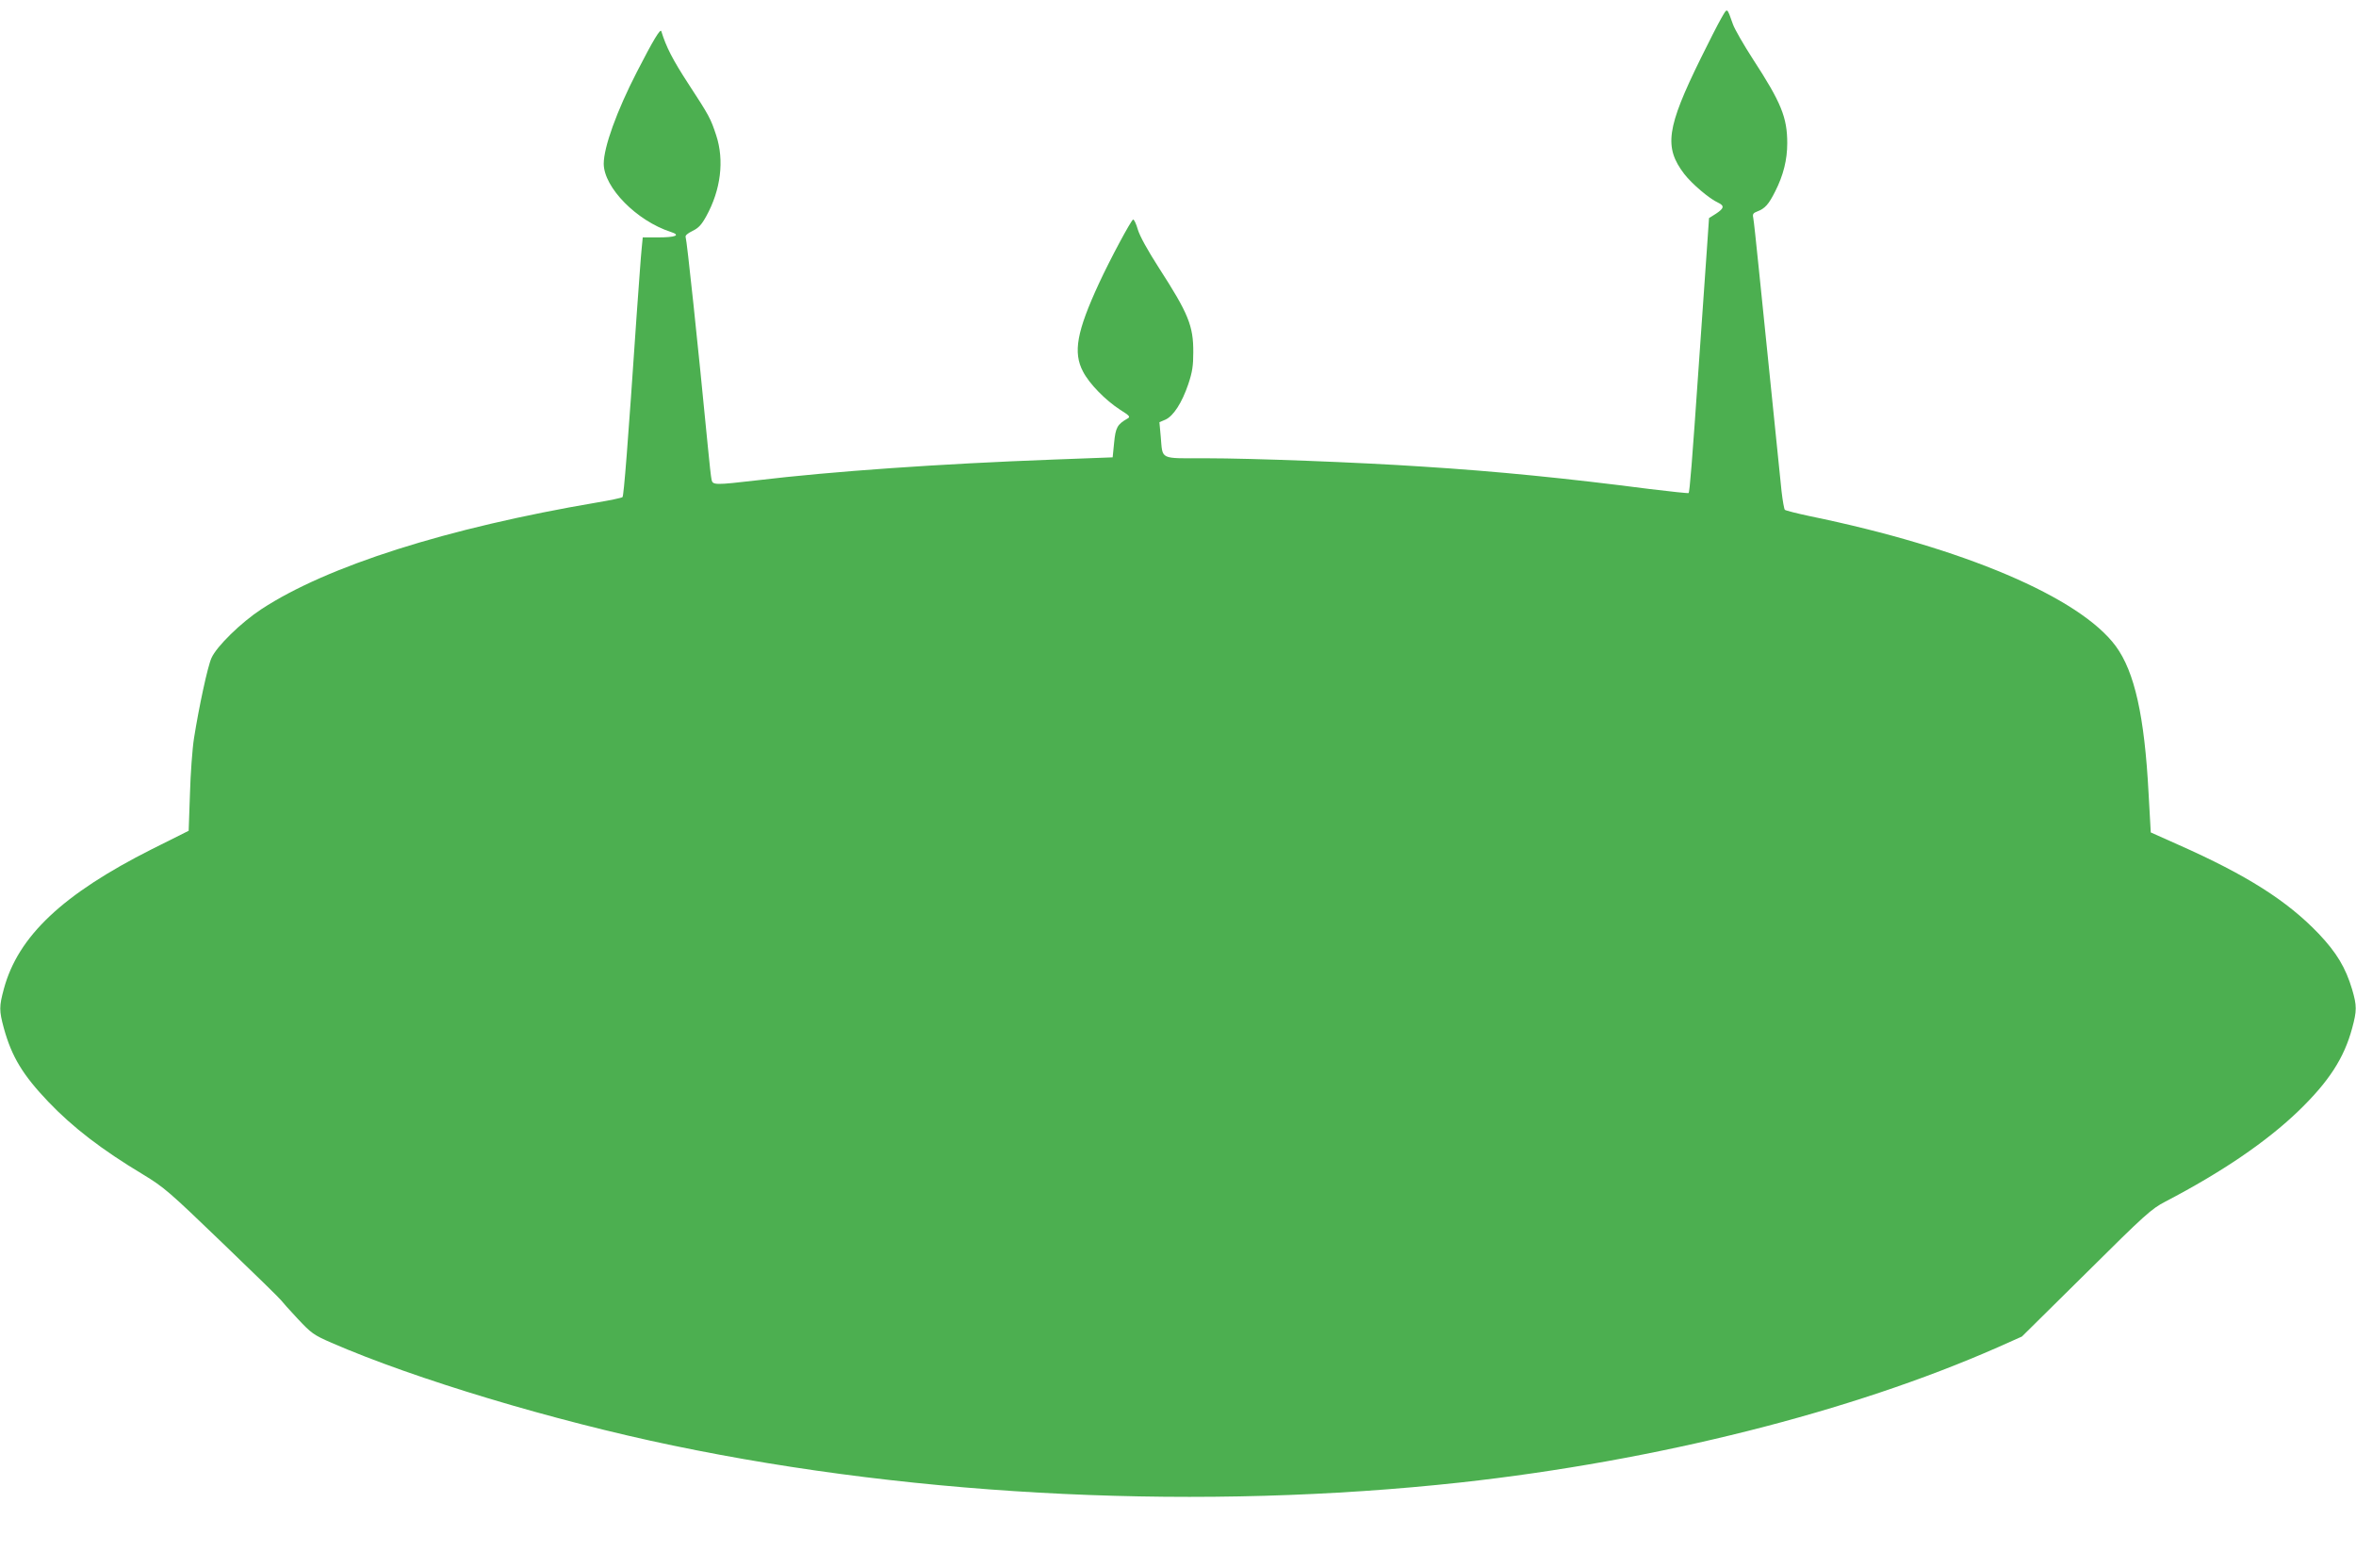
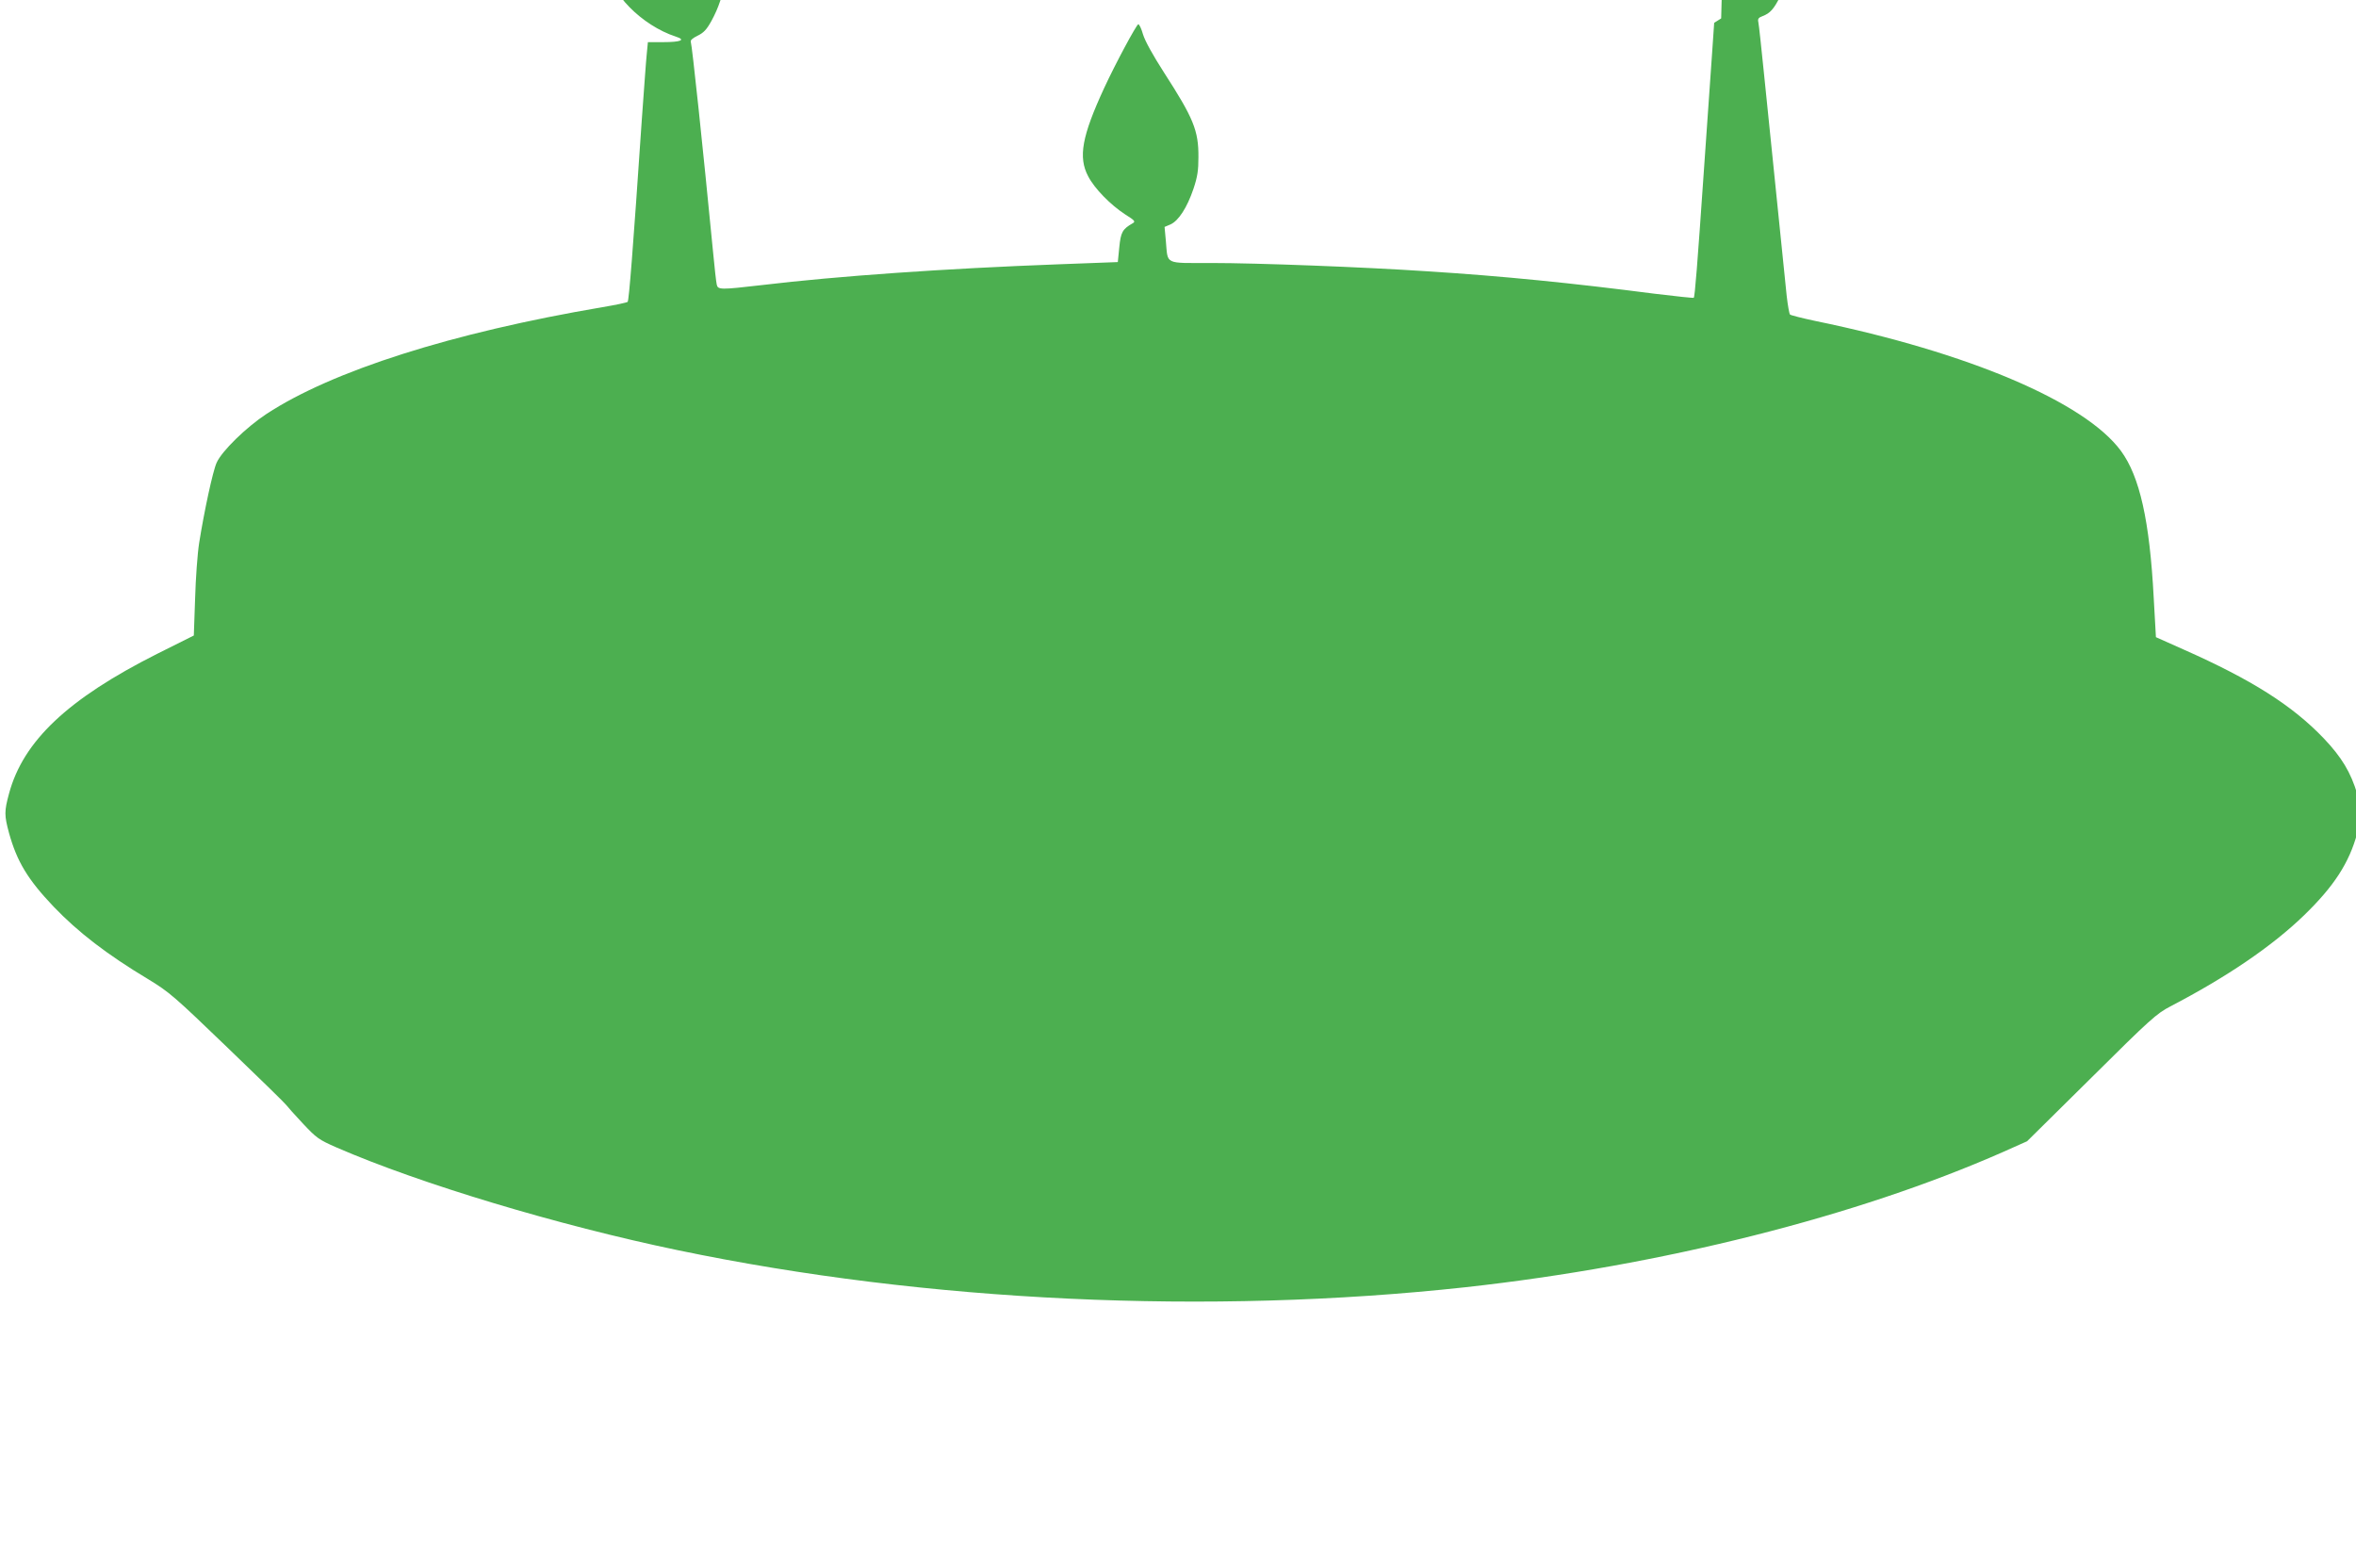
<svg xmlns="http://www.w3.org/2000/svg" version="1.0" width="1280pt" height="852pt" viewBox="0 0 1280 852" preserveAspectRatio="xMidYMid meet">
  <g transform="translate(0,852) scale(0.1,-0.1)" fill="#4caf50" stroke="none">
-     <path d="M9351 8420 c-17 -30 -67 -127 -110 -215 -187 -380 -202 -485 -90 -631 41 -53 136 -134 183 -155 36 -17 33 -31 -11 -60 l-38 -24 -12 -175 c-7 -96 -26 -373 -43 -615 -37 -537 -50 -698 -56 -704 -2 -2 -97 8 -212 22 -449 58 -825 96 -1237 122 -346 23 -922 45 -1173 45 -258 0 -234 -11 -246 120 l-7 76 33 14 c43 20 89 90 124 193 22 66 27 100 27 172 1 145 -27 212 -187 460 -61 95 -103 171 -114 207 -9 32 -21 57 -26 55 -11 -4 -124 -214 -185 -346 -121 -262 -142 -376 -87 -480 34 -66 121 -155 201 -207 53 -33 57 -39 41 -48 -56 -32 -65 -49 -73 -131 l-8 -80 -320 -12 c-619 -23 -1204 -64 -1614 -113 -225 -26 -239 -26 -245 3 -3 12 -12 92 -20 177 -56 577 -114 1123 -121 1142 -3 8 10 20 37 33 33 16 49 33 75 80 79 143 99 303 54 440 -30 91 -37 105 -152 281 -84 129 -120 199 -146 284 -5 17 -43 -46 -133 -221 -110 -214 -180 -409 -180 -499 1 -129 179 -310 364 -370 56 -18 28 -30 -71 -30 l-81 0 -6 -62 c-4 -35 -15 -196 -27 -358 -48 -709 -70 -985 -77 -991 -4 -4 -65 -17 -137 -29 -819 -139 -1468 -346 -1825 -580 -111 -73 -243 -202 -271 -265 -21 -46 -68 -266 -95 -436 -9 -57 -19 -194 -22 -303 l-7 -200 -200 -100 c-484 -244 -727 -473 -804 -759 -26 -96 -26 -118 0 -214 43 -155 102 -253 242 -400 133 -139 290 -260 515 -395 115 -70 141 -93 433 -374 171 -164 314 -304 317 -310 4 -6 43 -50 88 -98 76 -81 87 -89 185 -132 453 -197 1205 -423 1854 -558 1353 -282 2889 -353 4280 -201 1068 118 2124 384 2920 735 l130 58 349 345 c322 320 355 349 430 388 307 160 551 326 725 494 163 158 246 285 290 448 26 96 26 122 0 211 -35 118 -85 201 -182 303 -171 179 -392 319 -762 483 l-150 67 -12 214 c-22 418 -76 659 -178 798 -196 266 -829 535 -1660 706 -71 15 -134 31 -138 35 -4 4 -12 49 -18 101 -19 190 -60 589 -79 774 -11 105 -31 303 -45 440 -14 138 -27 260 -30 273 -4 18 0 25 22 33 42 16 62 38 98 110 44 87 65 171 65 261 0 140 -33 221 -186 456 -51 79 -100 164 -109 190 -34 95 -29 92 -64 32z" />
+     <path d="M9351 8420 l-38 -24 -12 -175 c-7 -96 -26 -373 -43 -615 -37 -537 -50 -698 -56 -704 -2 -2 -97 8 -212 22 -449 58 -825 96 -1237 122 -346 23 -922 45 -1173 45 -258 0 -234 -11 -246 120 l-7 76 33 14 c43 20 89 90 124 193 22 66 27 100 27 172 1 145 -27 212 -187 460 -61 95 -103 171 -114 207 -9 32 -21 57 -26 55 -11 -4 -124 -214 -185 -346 -121 -262 -142 -376 -87 -480 34 -66 121 -155 201 -207 53 -33 57 -39 41 -48 -56 -32 -65 -49 -73 -131 l-8 -80 -320 -12 c-619 -23 -1204 -64 -1614 -113 -225 -26 -239 -26 -245 3 -3 12 -12 92 -20 177 -56 577 -114 1123 -121 1142 -3 8 10 20 37 33 33 16 49 33 75 80 79 143 99 303 54 440 -30 91 -37 105 -152 281 -84 129 -120 199 -146 284 -5 17 -43 -46 -133 -221 -110 -214 -180 -409 -180 -499 1 -129 179 -310 364 -370 56 -18 28 -30 -71 -30 l-81 0 -6 -62 c-4 -35 -15 -196 -27 -358 -48 -709 -70 -985 -77 -991 -4 -4 -65 -17 -137 -29 -819 -139 -1468 -346 -1825 -580 -111 -73 -243 -202 -271 -265 -21 -46 -68 -266 -95 -436 -9 -57 -19 -194 -22 -303 l-7 -200 -200 -100 c-484 -244 -727 -473 -804 -759 -26 -96 -26 -118 0 -214 43 -155 102 -253 242 -400 133 -139 290 -260 515 -395 115 -70 141 -93 433 -374 171 -164 314 -304 317 -310 4 -6 43 -50 88 -98 76 -81 87 -89 185 -132 453 -197 1205 -423 1854 -558 1353 -282 2889 -353 4280 -201 1068 118 2124 384 2920 735 l130 58 349 345 c322 320 355 349 430 388 307 160 551 326 725 494 163 158 246 285 290 448 26 96 26 122 0 211 -35 118 -85 201 -182 303 -171 179 -392 319 -762 483 l-150 67 -12 214 c-22 418 -76 659 -178 798 -196 266 -829 535 -1660 706 -71 15 -134 31 -138 35 -4 4 -12 49 -18 101 -19 190 -60 589 -79 774 -11 105 -31 303 -45 440 -14 138 -27 260 -30 273 -4 18 0 25 22 33 42 16 62 38 98 110 44 87 65 171 65 261 0 140 -33 221 -186 456 -51 79 -100 164 -109 190 -34 95 -29 92 -64 32z" />
  </g>
</svg>